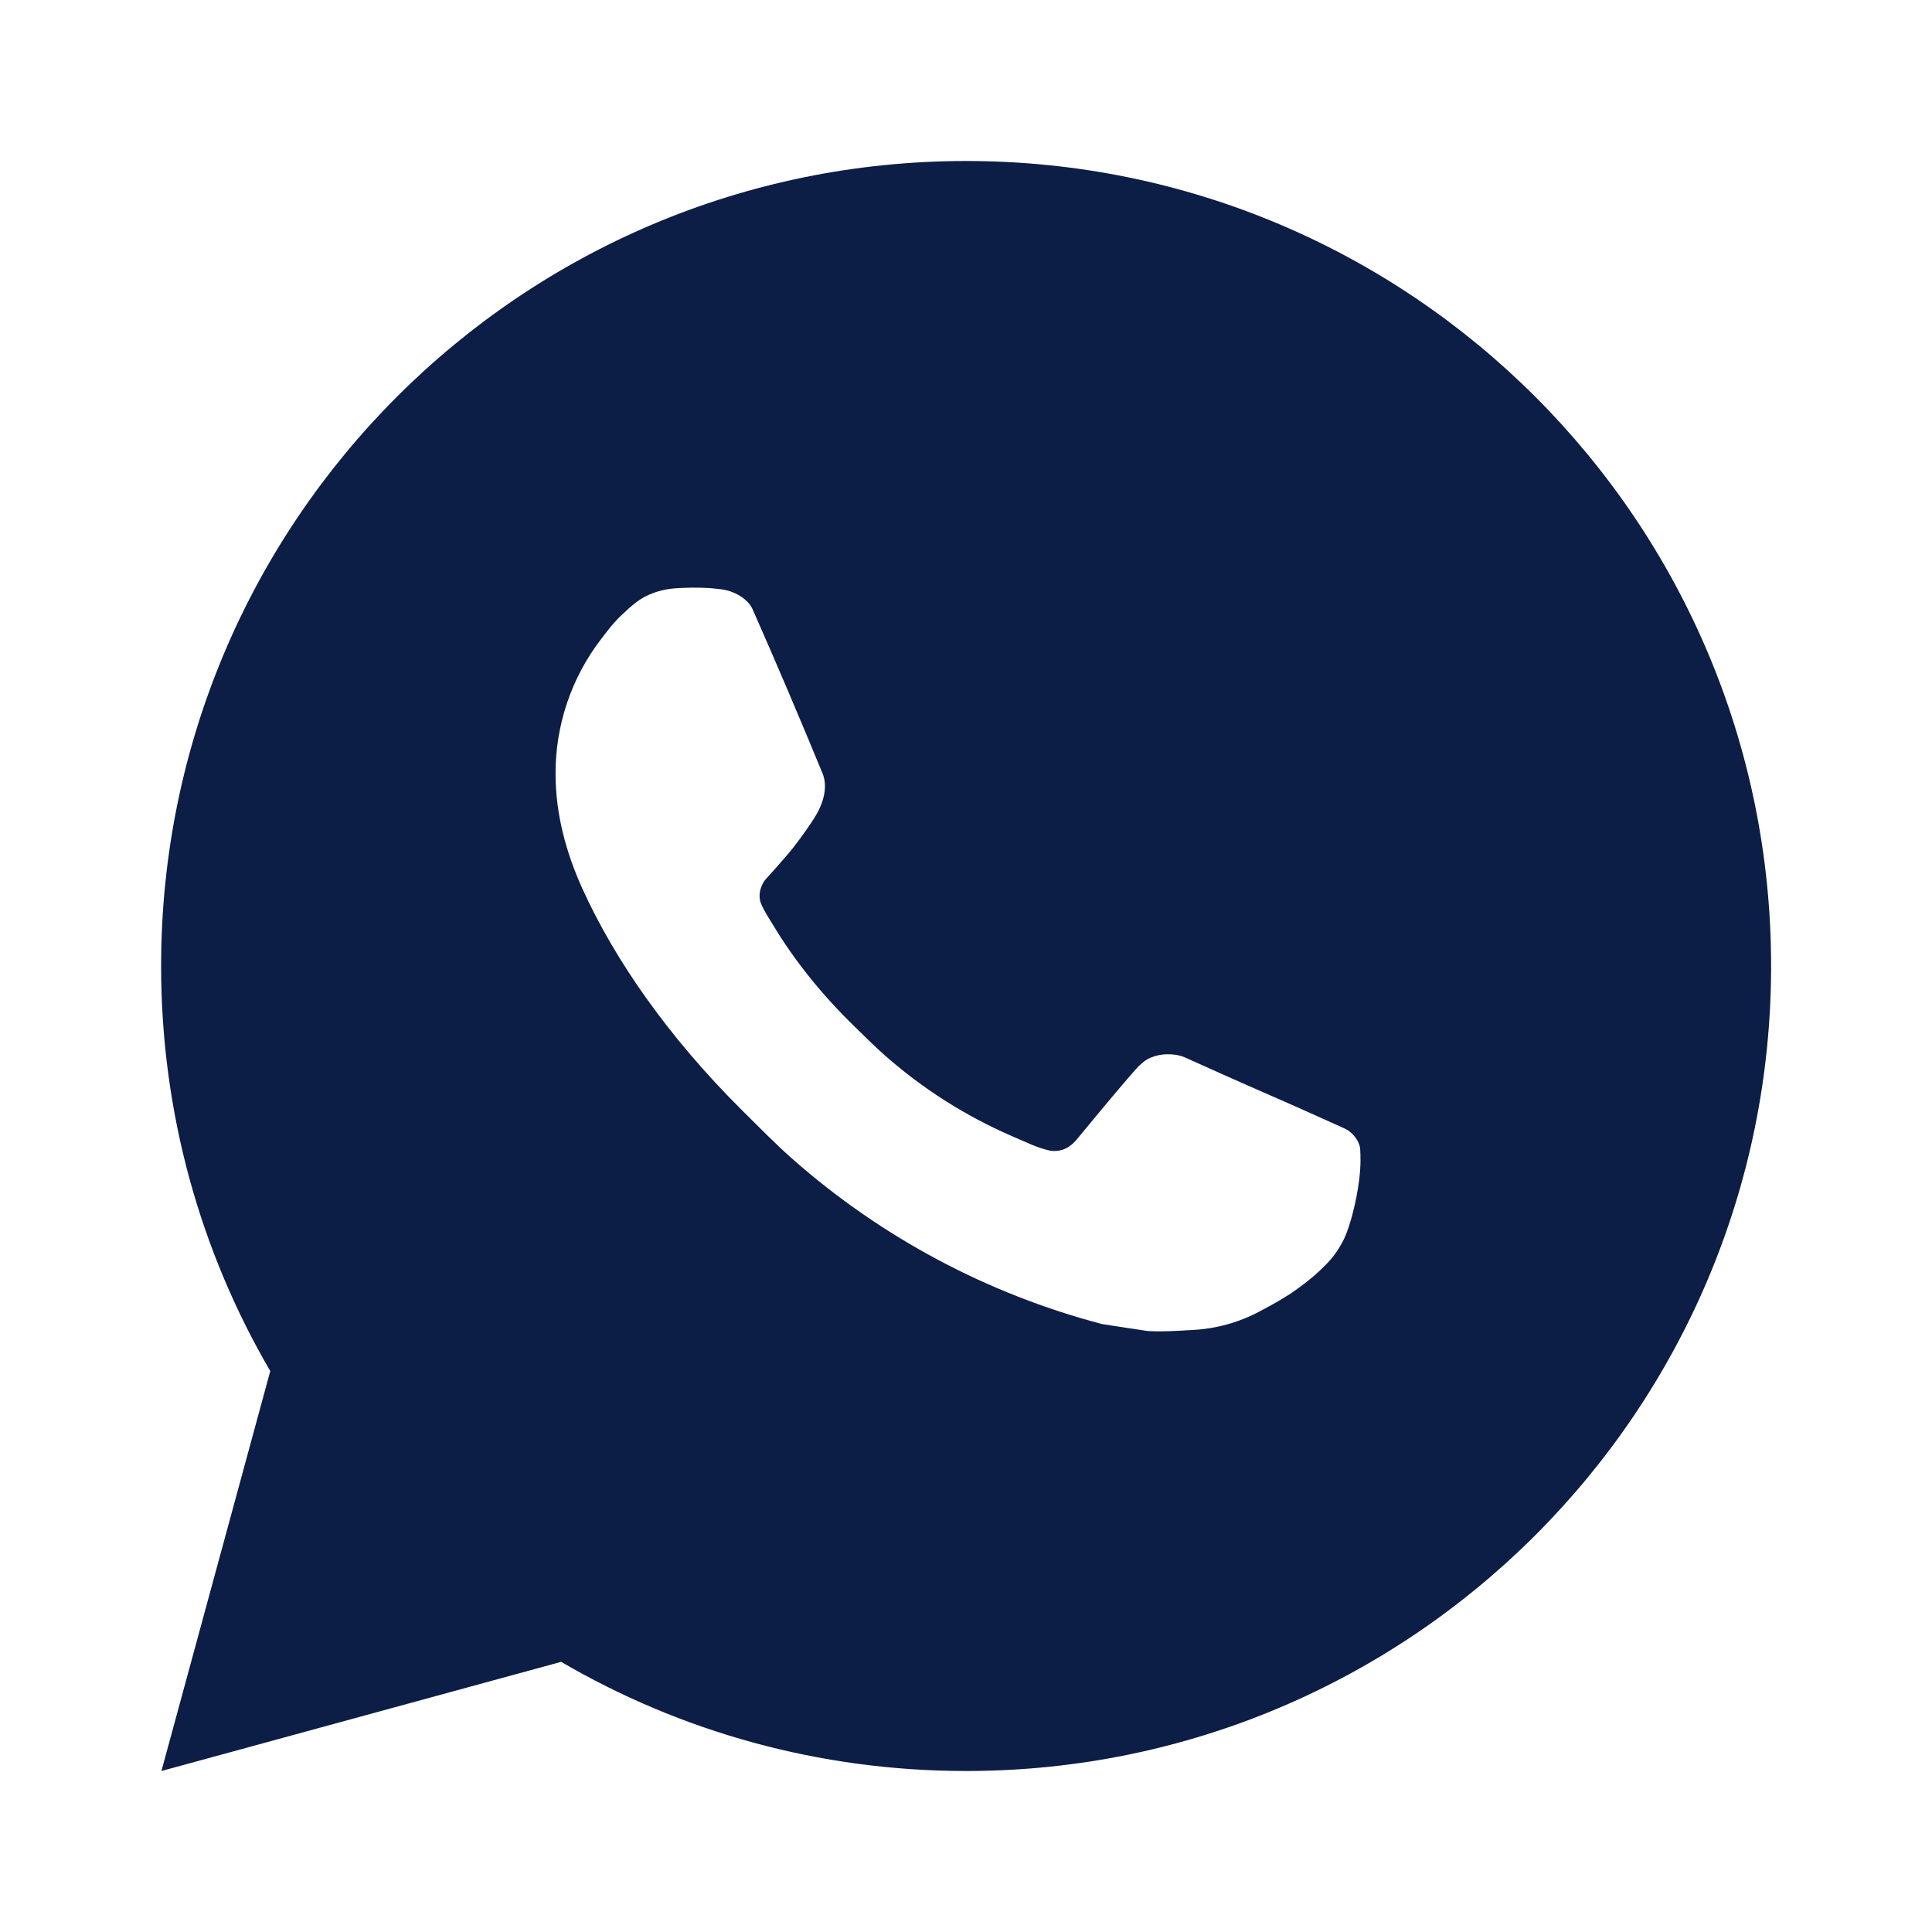
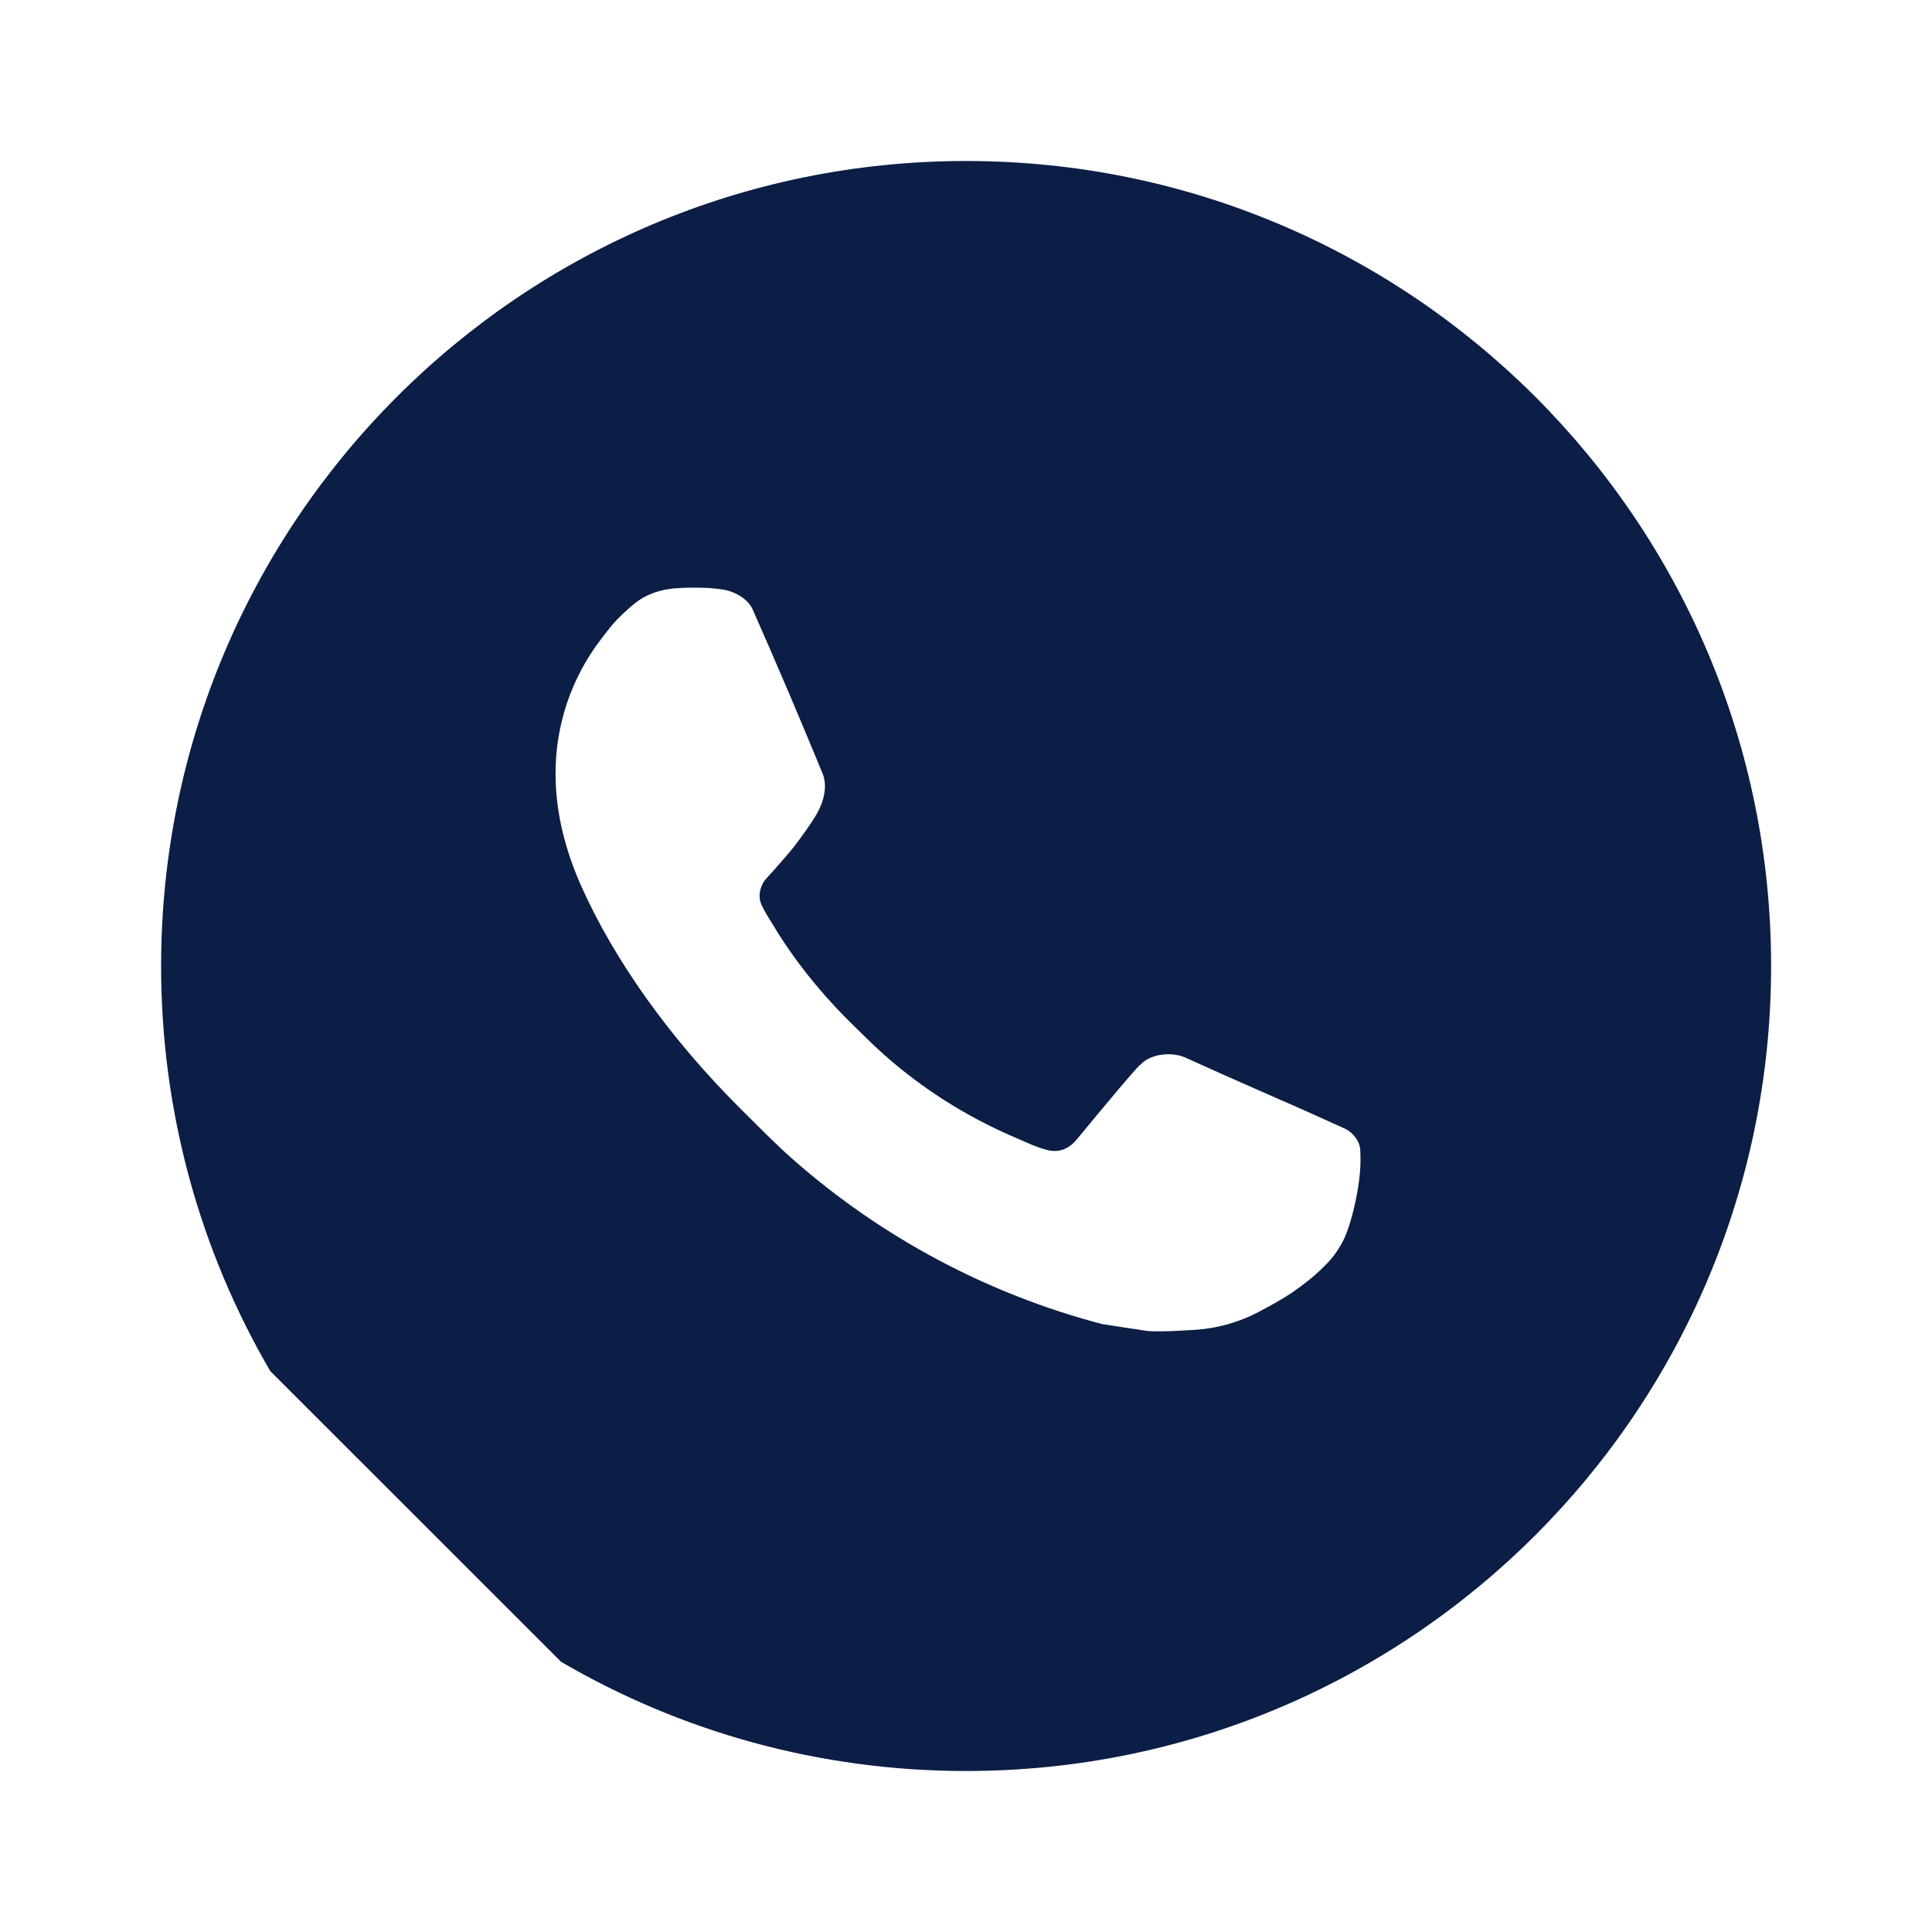
<svg xmlns="http://www.w3.org/2000/svg" width="18" height="18" viewBox="0 0 18 18" fill="none">
-   <path d="M9.001 1.5C13.143 1.5 16.501 4.858 16.501 9C16.501 13.142 13.143 16.5 9.001 16.5C7.625 16.5 6.336 16.13 5.228 15.483L1.504 16.5L2.518 12.774C1.871 11.665 1.501 10.376 1.501 9C1.501 4.858 4.859 1.5 9.001 1.5ZM6.294 5.481C6.197 5.488 6.102 5.512 6.015 5.556C5.95 5.589 5.89 5.637 5.795 5.727C5.706 5.811 5.654 5.885 5.599 5.956C5.322 6.317 5.173 6.761 5.176 7.216C5.177 7.584 5.273 7.941 5.424 8.275C5.73 8.952 6.235 9.668 6.901 10.332C7.062 10.491 7.219 10.653 7.388 10.802C8.215 11.53 9.202 12.056 10.268 12.336C10.268 12.336 10.688 12.401 10.694 12.401C10.833 12.409 10.972 12.399 11.111 12.391C11.33 12.38 11.543 12.321 11.736 12.218C11.86 12.152 11.919 12.119 12.023 12.053C12.023 12.053 12.055 12.032 12.117 11.986C12.218 11.911 12.281 11.857 12.365 11.77C12.427 11.706 12.48 11.629 12.522 11.543C12.58 11.421 12.639 11.187 12.663 10.993C12.681 10.845 12.675 10.764 12.673 10.714C12.67 10.633 12.604 10.55 12.53 10.515L12.094 10.319C12.094 10.319 11.442 10.035 11.043 9.853C11.002 9.834 10.956 9.826 10.911 9.823C10.811 9.817 10.698 9.843 10.627 9.918C10.623 9.916 10.574 9.959 10.031 10.617C10.001 10.652 9.931 10.73 9.81 10.723C9.792 10.722 9.773 10.719 9.756 10.714C9.706 10.701 9.659 10.684 9.612 10.665C9.519 10.625 9.486 10.61 9.423 10.583C8.99 10.394 8.593 10.141 8.242 9.831C8.147 9.748 8.06 9.659 7.969 9.571C7.654 9.266 7.396 8.941 7.204 8.62C7.194 8.603 7.178 8.578 7.16 8.549C7.129 8.498 7.094 8.438 7.083 8.396C7.056 8.285 7.129 8.197 7.129 8.197C7.129 8.197 7.312 7.997 7.397 7.889C7.478 7.784 7.549 7.682 7.594 7.609C7.682 7.467 7.71 7.32 7.664 7.207C7.453 6.694 7.236 6.184 7.012 5.677C6.968 5.577 6.837 5.504 6.717 5.49C6.677 5.485 6.637 5.481 6.596 5.478C6.495 5.473 6.395 5.474 6.294 5.481Z" fill="#0C1D46" />
+   <path d="M9.001 1.5C13.143 1.5 16.501 4.858 16.501 9C16.501 13.142 13.143 16.5 9.001 16.5C7.625 16.5 6.336 16.13 5.228 15.483L2.518 12.774C1.871 11.665 1.501 10.376 1.501 9C1.501 4.858 4.859 1.5 9.001 1.5ZM6.294 5.481C6.197 5.488 6.102 5.512 6.015 5.556C5.95 5.589 5.89 5.637 5.795 5.727C5.706 5.811 5.654 5.885 5.599 5.956C5.322 6.317 5.173 6.761 5.176 7.216C5.177 7.584 5.273 7.941 5.424 8.275C5.73 8.952 6.235 9.668 6.901 10.332C7.062 10.491 7.219 10.653 7.388 10.802C8.215 11.53 9.202 12.056 10.268 12.336C10.268 12.336 10.688 12.401 10.694 12.401C10.833 12.409 10.972 12.399 11.111 12.391C11.33 12.38 11.543 12.321 11.736 12.218C11.86 12.152 11.919 12.119 12.023 12.053C12.023 12.053 12.055 12.032 12.117 11.986C12.218 11.911 12.281 11.857 12.365 11.77C12.427 11.706 12.48 11.629 12.522 11.543C12.58 11.421 12.639 11.187 12.663 10.993C12.681 10.845 12.675 10.764 12.673 10.714C12.67 10.633 12.604 10.55 12.53 10.515L12.094 10.319C12.094 10.319 11.442 10.035 11.043 9.853C11.002 9.834 10.956 9.826 10.911 9.823C10.811 9.817 10.698 9.843 10.627 9.918C10.623 9.916 10.574 9.959 10.031 10.617C10.001 10.652 9.931 10.73 9.81 10.723C9.792 10.722 9.773 10.719 9.756 10.714C9.706 10.701 9.659 10.684 9.612 10.665C9.519 10.625 9.486 10.61 9.423 10.583C8.99 10.394 8.593 10.141 8.242 9.831C8.147 9.748 8.06 9.659 7.969 9.571C7.654 9.266 7.396 8.941 7.204 8.62C7.194 8.603 7.178 8.578 7.16 8.549C7.129 8.498 7.094 8.438 7.083 8.396C7.056 8.285 7.129 8.197 7.129 8.197C7.129 8.197 7.312 7.997 7.397 7.889C7.478 7.784 7.549 7.682 7.594 7.609C7.682 7.467 7.71 7.32 7.664 7.207C7.453 6.694 7.236 6.184 7.012 5.677C6.968 5.577 6.837 5.504 6.717 5.49C6.677 5.485 6.637 5.481 6.596 5.478C6.495 5.473 6.395 5.474 6.294 5.481Z" fill="#0C1D46" />
</svg>